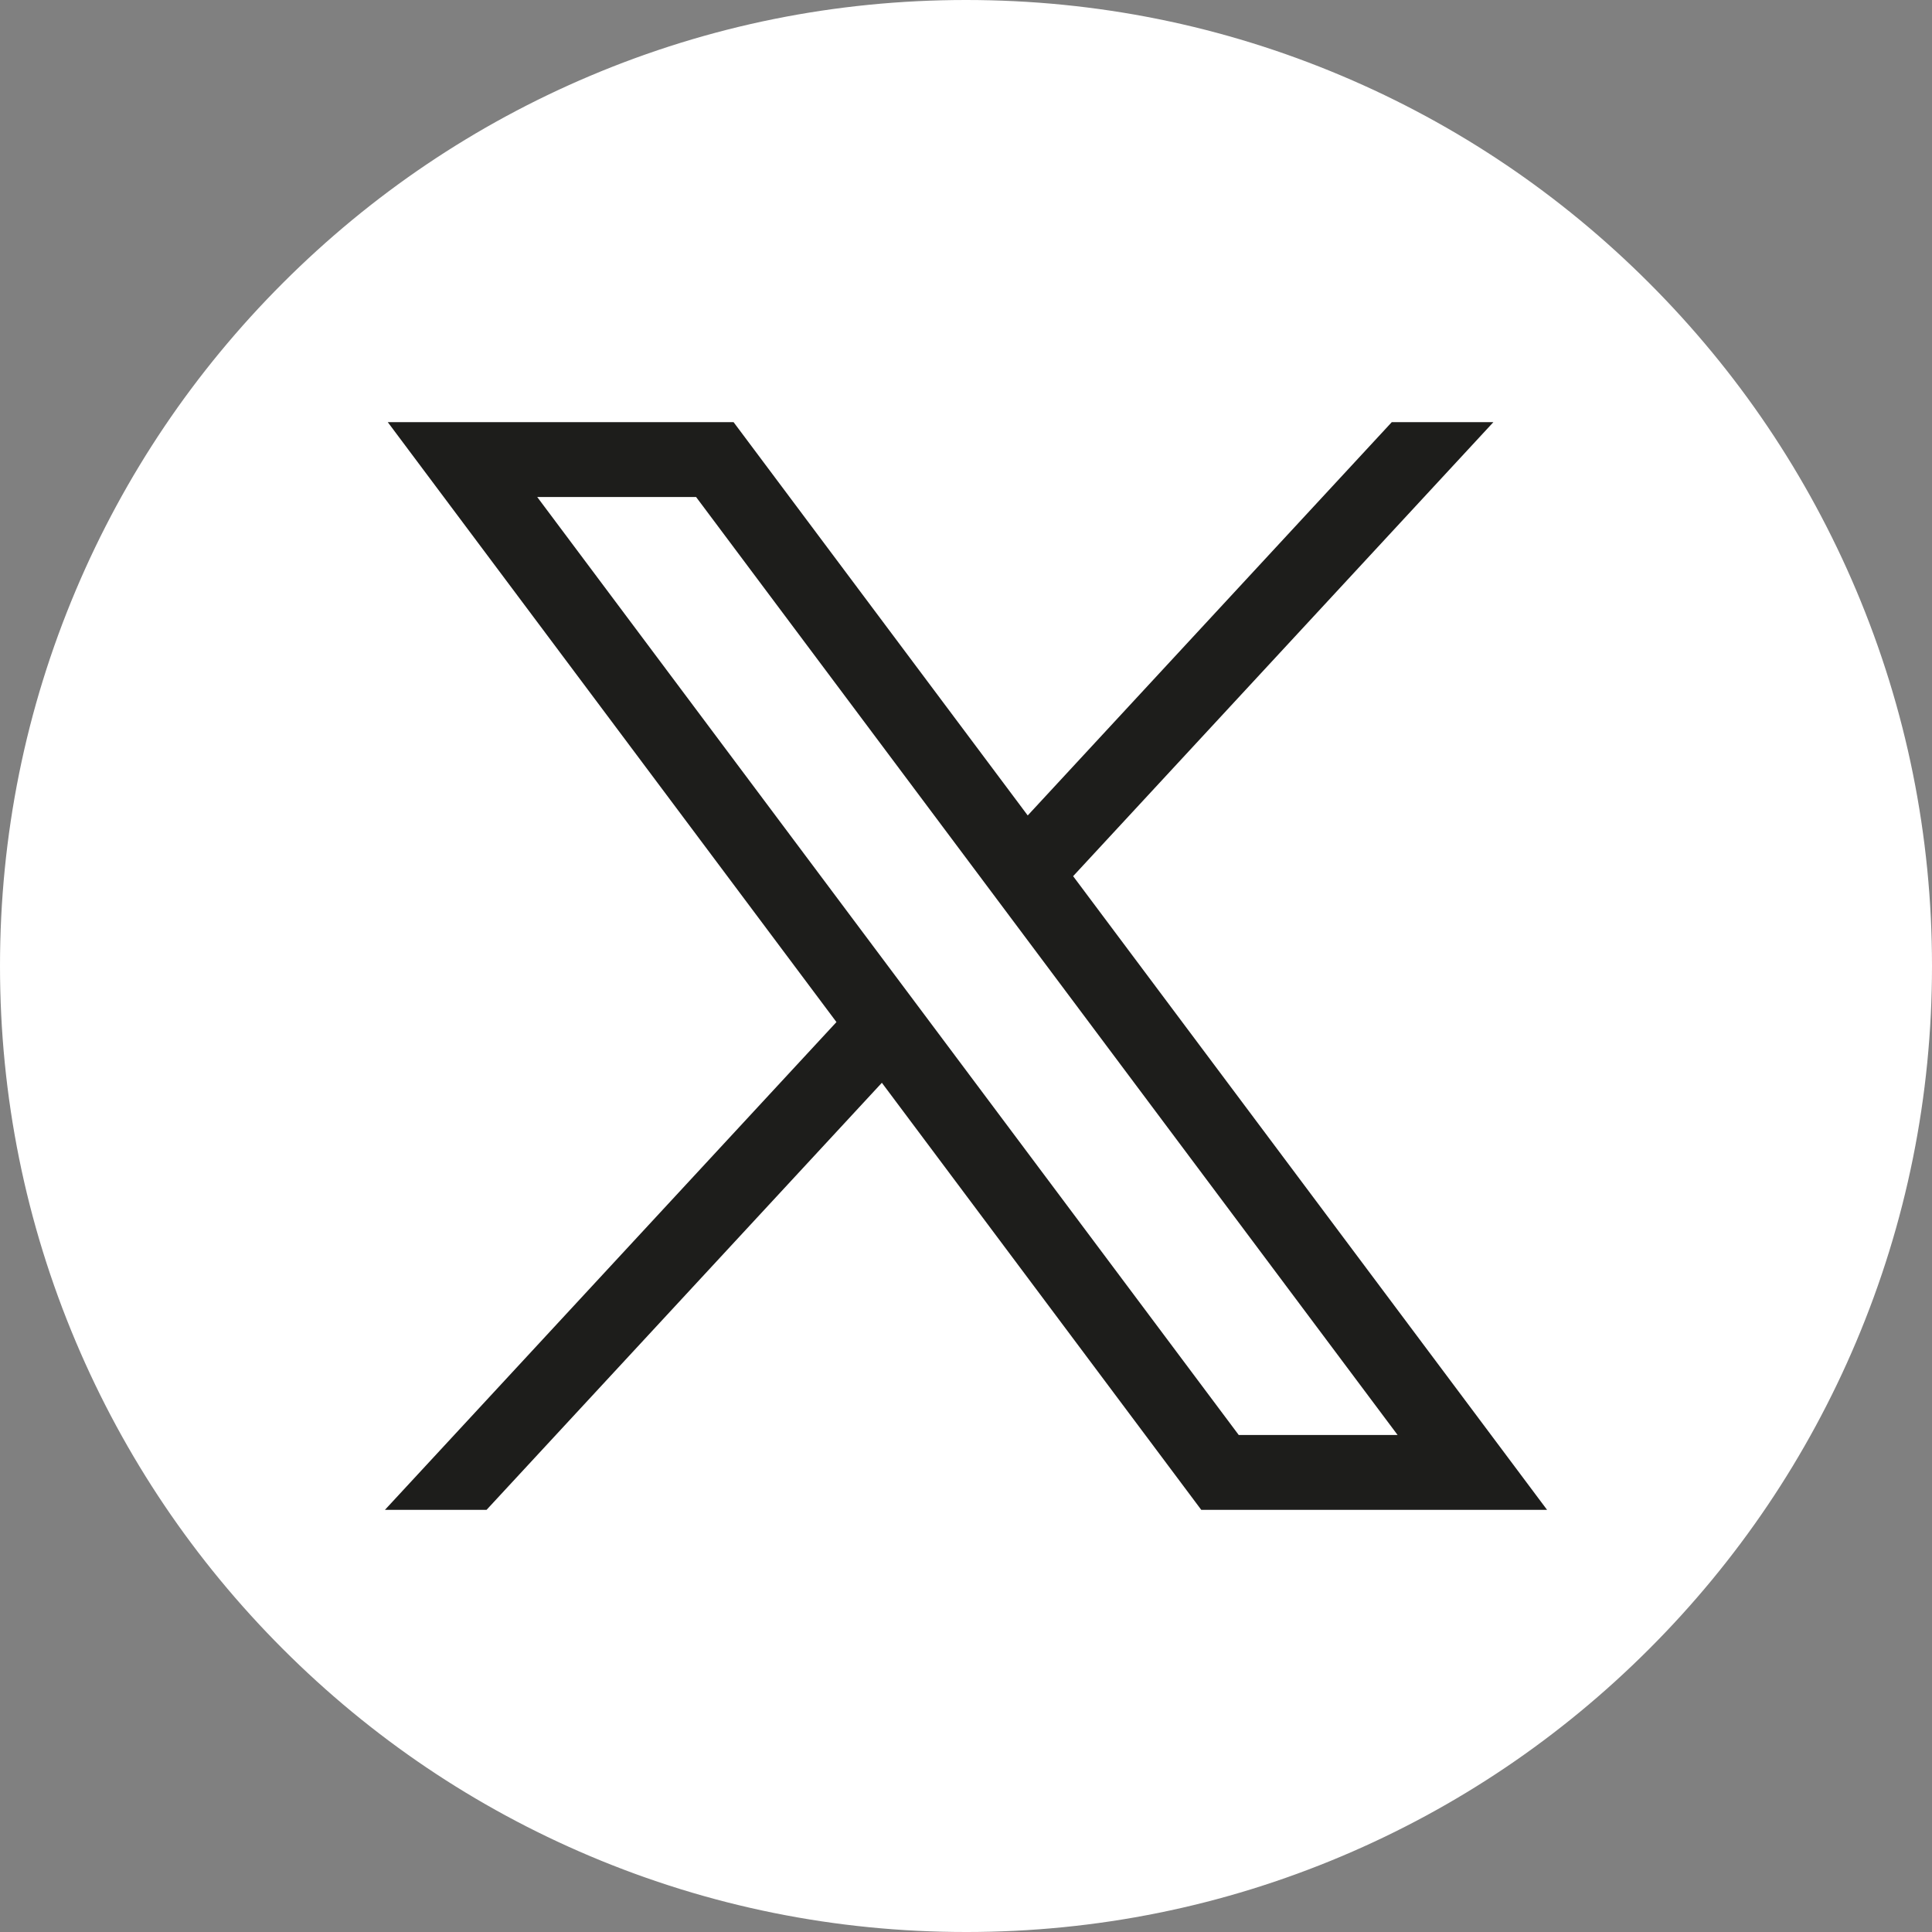
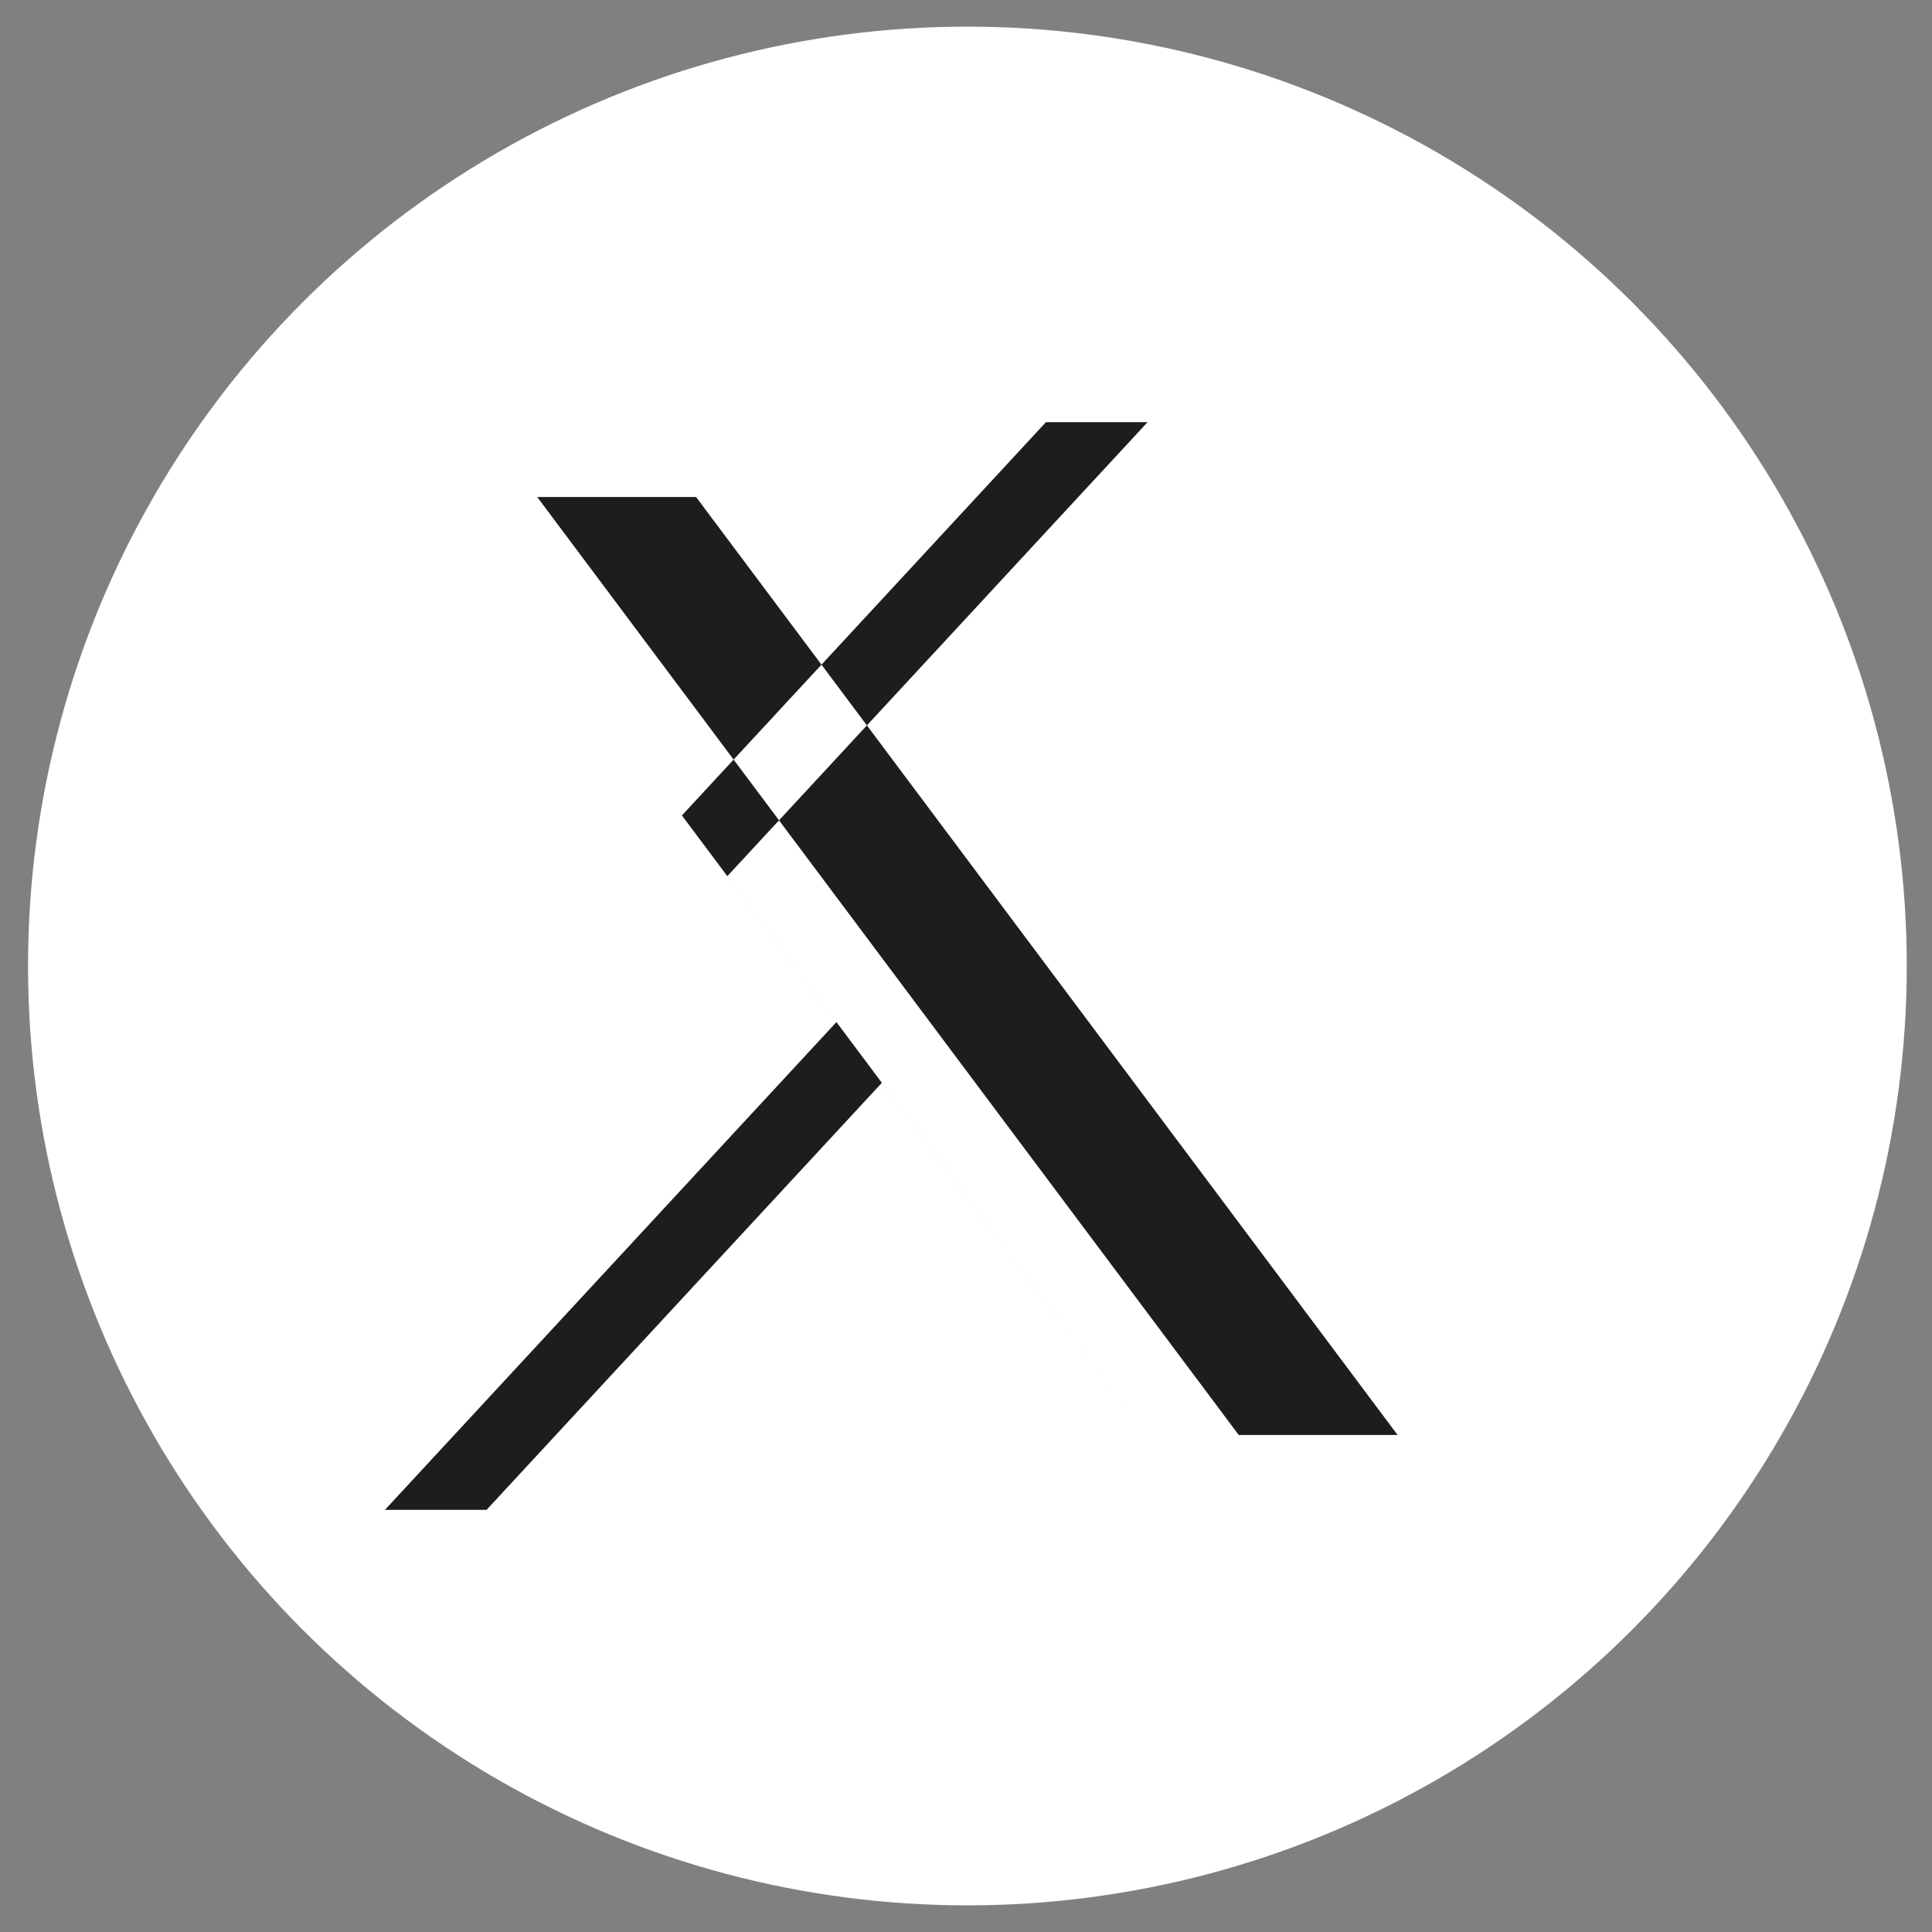
<svg xmlns="http://www.w3.org/2000/svg" id="Layer_2" data-name="Layer 2" viewBox="0 0 990.66 990.66">
  <rect x="0" y="0" width="990.66" height="990.66" fill="#808080" stroke="none" />
  <defs>
    <style> .cls-1 { fill: #1d1d1b; } .cls-1, .cls-2 { stroke-width: 0px; } .cls-2 { fill: #fff; } </style>
  </defs>
  <g id="svg5">
    <g>
      <circle class="cls-2" cx="496.05" cy="495.33" r="481.67" />
-       <path class="cls-2" d="M495.33,990.66c-66.86,0-131.73-13.1-192.81-38.93-58.99-24.95-111.96-60.66-157.44-106.15s-81.2-98.46-106.15-157.44C13.1,627.06,0,562.19,0,495.33s13.1-131.73,38.93-192.81c24.95-58.99,60.66-111.96,106.15-157.44,45.49-45.49,98.46-81.2,157.44-106.15C363.6,13.1,428.47,0,495.33,0s131.73,13.1,192.81,38.93c58.99,24.95,111.96,60.66,157.44,106.15,45.49,45.49,81.2,98.46,106.15,157.44,25.83,61.08,38.93,125.95,38.93,192.81s-13.1,131.73-38.93,192.81c-24.95,58.99-60.66,111.96-106.15,157.44s-98.46,81.2-157.44,106.15c-61.08,25.83-125.95,38.93-192.81,38.93ZM495.33,27.99C237.64,27.99,28,237.63,28,495.32s209.64,467.33,467.33,467.33,467.33-209.65,467.33-467.33S753.02,27.99,495.33,27.99Z" />
      <g id="layer1">
-         <path id="path1009" class="cls-1" d="M198.83,216.46l230.07,307.62-231.52,250.11h52.11l202.7-218.98,163.77,218.98h177.32l-243.02-324.92,215.5-232.81h-52.11l-186.67,201.67-150.83-201.67h-177.32ZM275.46,254.84h81.46l359.72,480.97h-81.46L275.46,254.84Z" />
+         <path id="path1009" class="cls-1" d="M198.83,216.46l230.07,307.62-231.52,250.11h52.11l202.7-218.98,163.77,218.98l-243.02-324.92,215.5-232.81h-52.11l-186.67,201.67-150.83-201.67h-177.32ZM275.46,254.84h81.46l359.72,480.97h-81.46L275.46,254.84Z" />
      </g>
    </g>
  </g>
</svg>